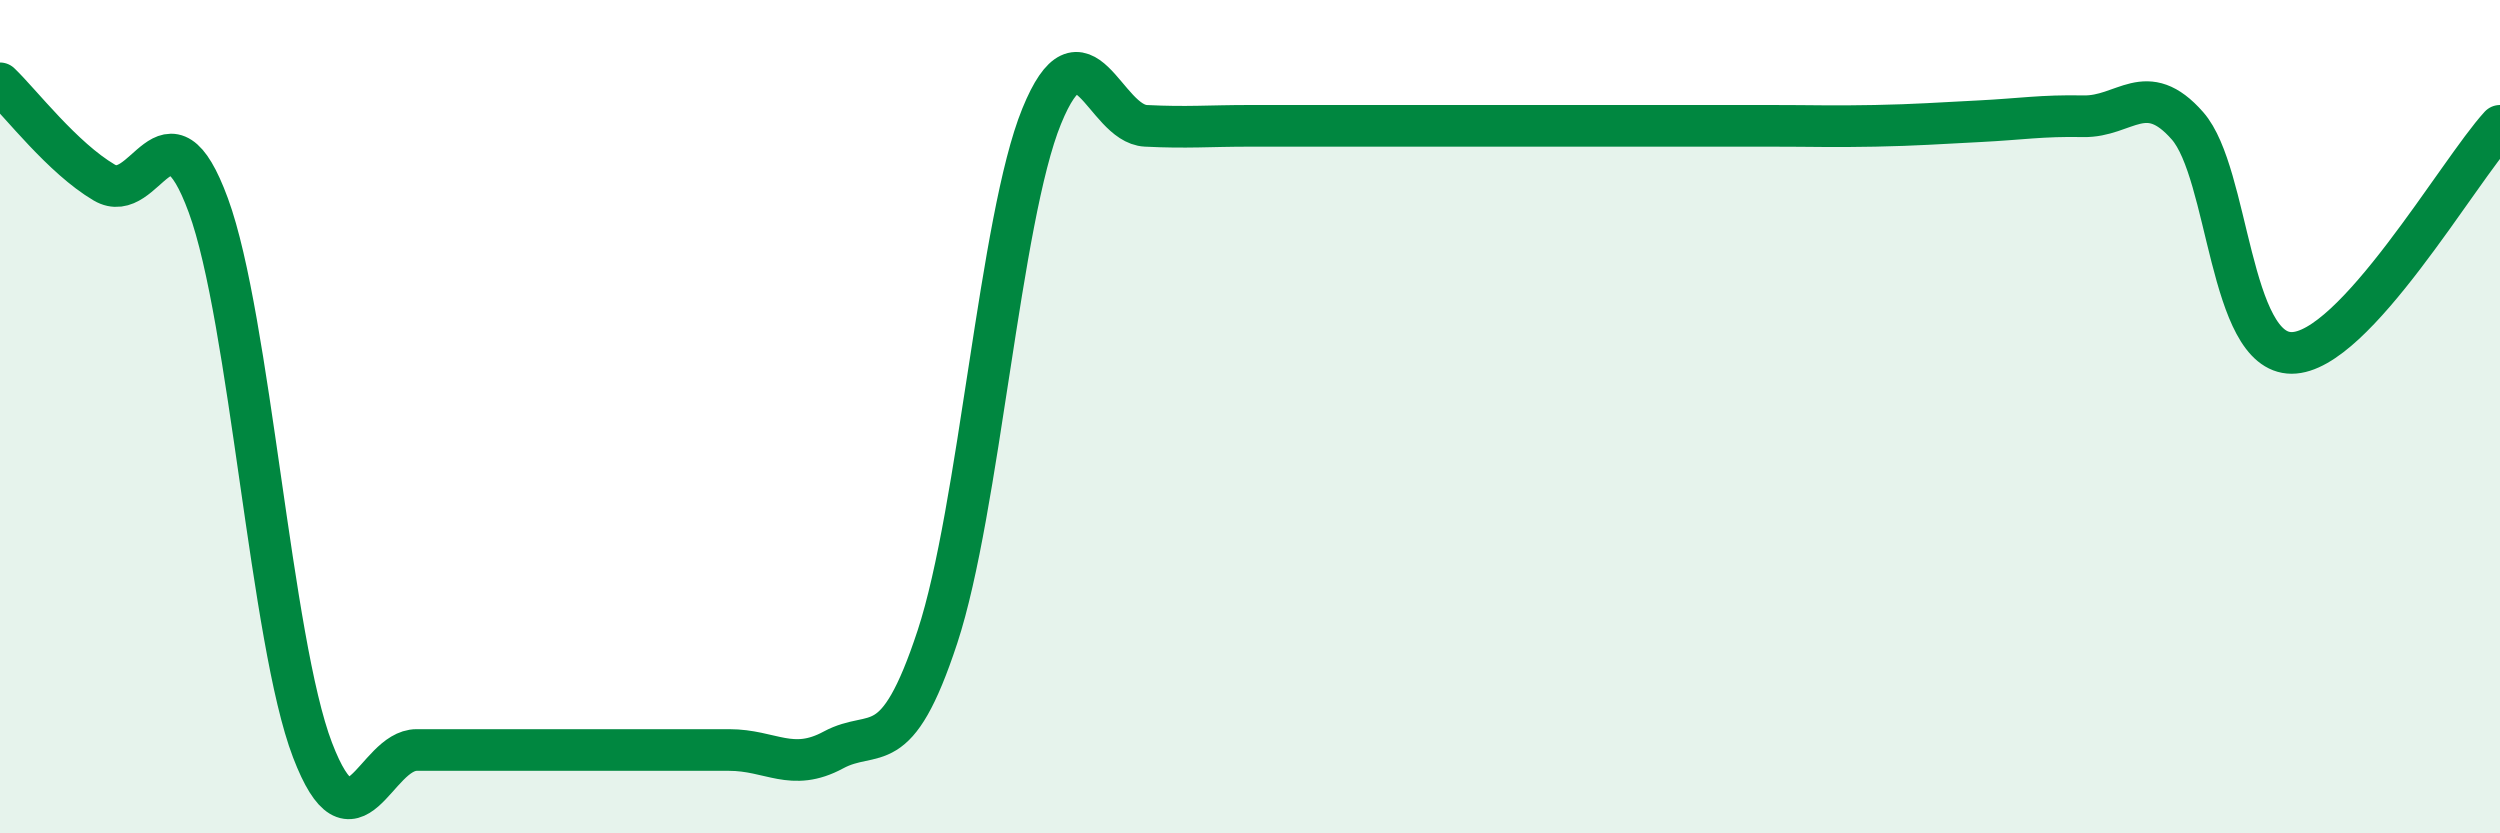
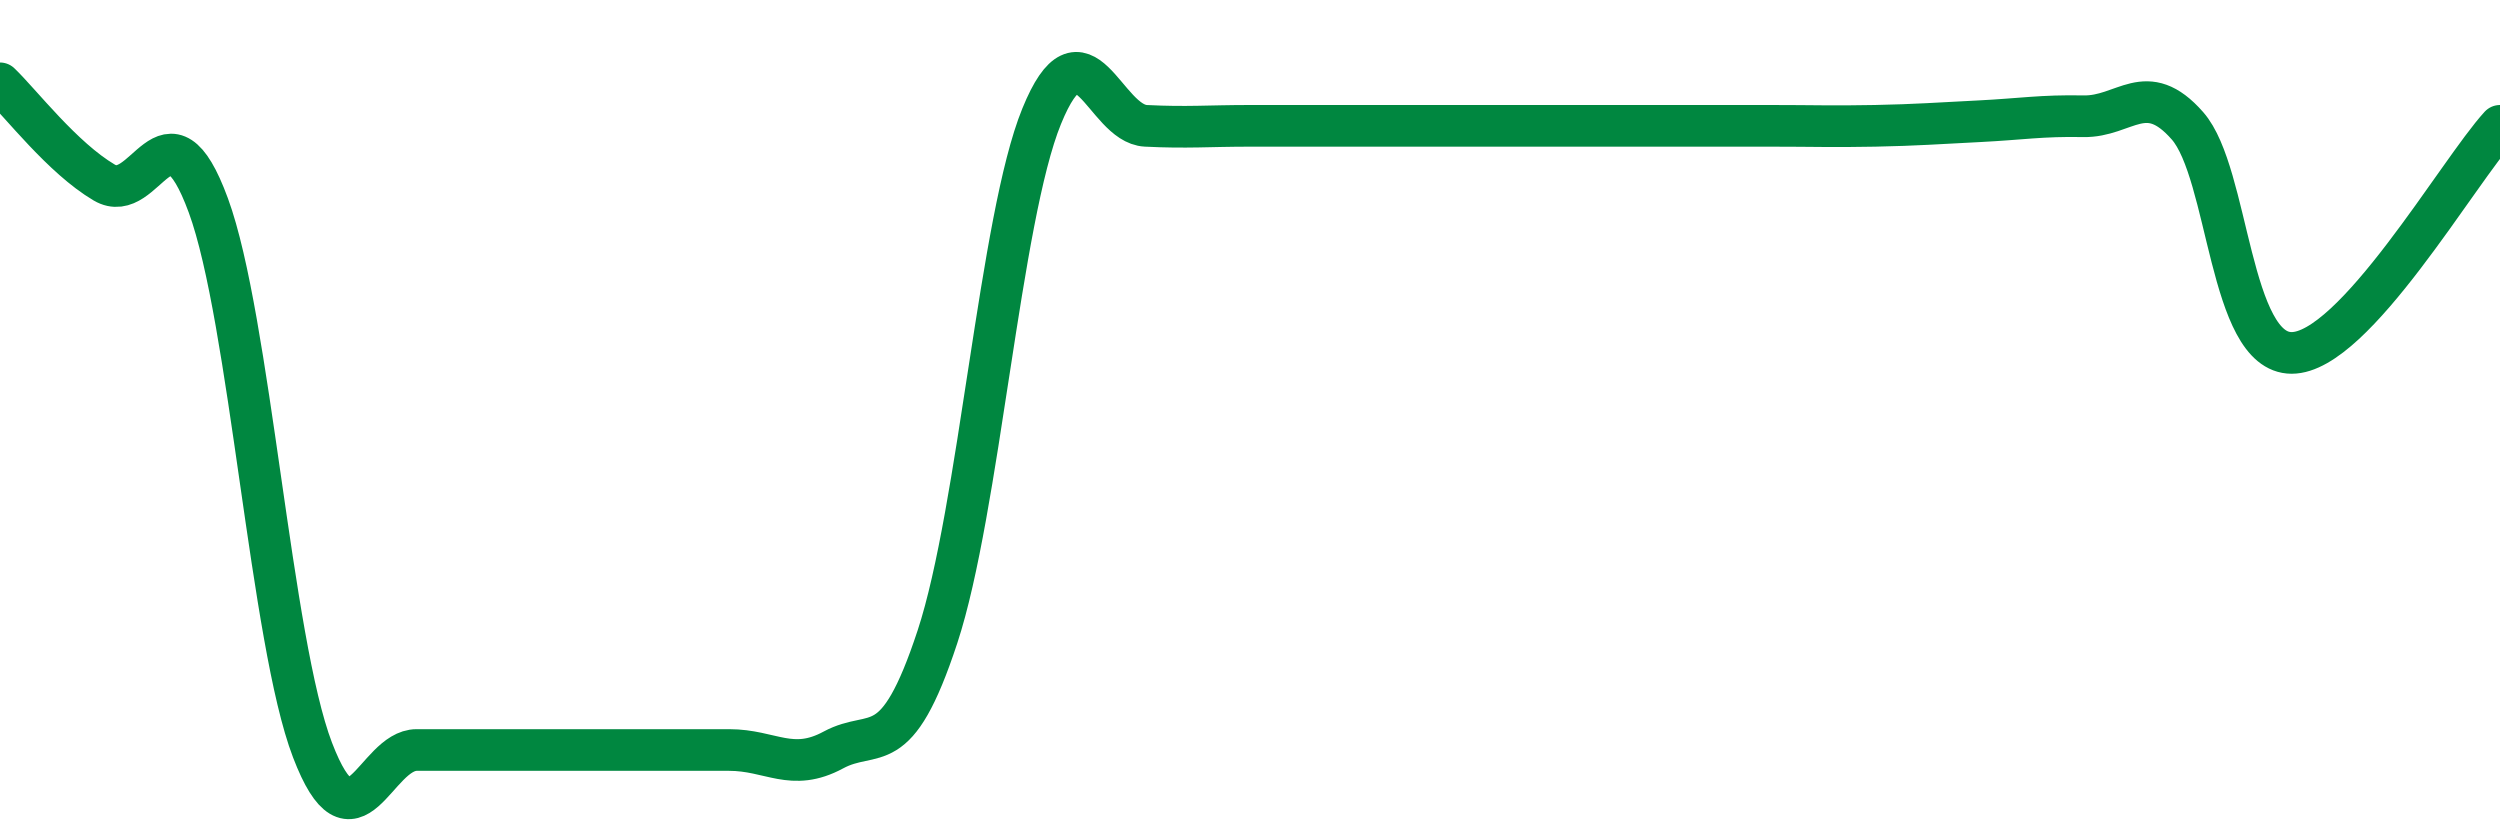
<svg xmlns="http://www.w3.org/2000/svg" width="60" height="20" viewBox="0 0 60 20">
-   <path d="M 0,2 C 0.5,2.48 1.5,3.79 2.5,4.38 C 3.5,4.97 4,2.21 5,4.93 C 6,7.65 6.5,15.39 7.5,18 C 8.5,20.61 9,18 10,18 C 11,18 11.5,18 12.5,18 C 13.5,18 14,18 15,18 C 16,18 16.5,18 17.5,18 C 18.5,18 19,18.54 20,18 C 21,17.46 21.5,18.32 22.5,15.28 C 23.5,12.24 24,5.24 25,2.79 C 26,0.34 26.5,2.97 27.5,3.02 C 28.5,3.07 29,3.02 30,3.02 C 31,3.02 31.5,3.02 32.5,3.02 C 33.5,3.02 34,3.02 35,3.02 C 36,3.02 36.5,3.02 37.5,3.02 C 38.5,3.02 39,3.02 40,3.02 C 41,3.02 41.5,3.02 42.5,3.02 C 43.5,3.02 44,3.04 45,3.02 C 46,3 46.5,2.96 47.5,2.91 C 48.5,2.86 49,2.77 50,2.79 C 51,2.81 51.5,1.88 52.5,3.02 C 53.5,4.16 53.5,8.47 55,8.47 C 56.5,8.47 59,4.11 60,3.02L60 20L0 20Z" fill="#008740" opacity="0.1" stroke-linecap="round" stroke-linejoin="round" />
  <path d="M 0,2 C 0.5,2.48 1.5,3.79 2.5,4.38 C 3.5,4.97 4,2.21 5,4.93 C 6,7.65 6.5,15.39 7.5,18 C 8.5,20.61 9,18 10,18 C 11,18 11.5,18 12.5,18 C 13.5,18 14,18 15,18 C 16,18 16.5,18 17.5,18 C 18.5,18 19,18.54 20,18 C 21,17.46 21.5,18.32 22.5,15.28 C 23.5,12.24 24,5.24 25,2.79 C 26,0.34 26.5,2.97 27.5,3.02 C 28.5,3.07 29,3.02 30,3.02 C 31,3.02 31.5,3.02 32.5,3.02 C 33.5,3.02 34,3.02 35,3.02 C 36,3.02 36.5,3.02 37.5,3.02 C 38.5,3.02 39,3.02 40,3.02 C 41,3.02 41.5,3.02 42.5,3.02 C 43.5,3.02 44,3.04 45,3.02 C 46,3 46.5,2.96 47.5,2.91 C 48.5,2.86 49,2.77 50,2.79 C 51,2.81 51.5,1.88 52.5,3.02 C 53.5,4.16 53.5,8.47 55,8.47 C 56.5,8.47 59,4.11 60,3.02" stroke="#008740" stroke-width="1" fill="none" stroke-linecap="round" stroke-linejoin="round" />
</svg>